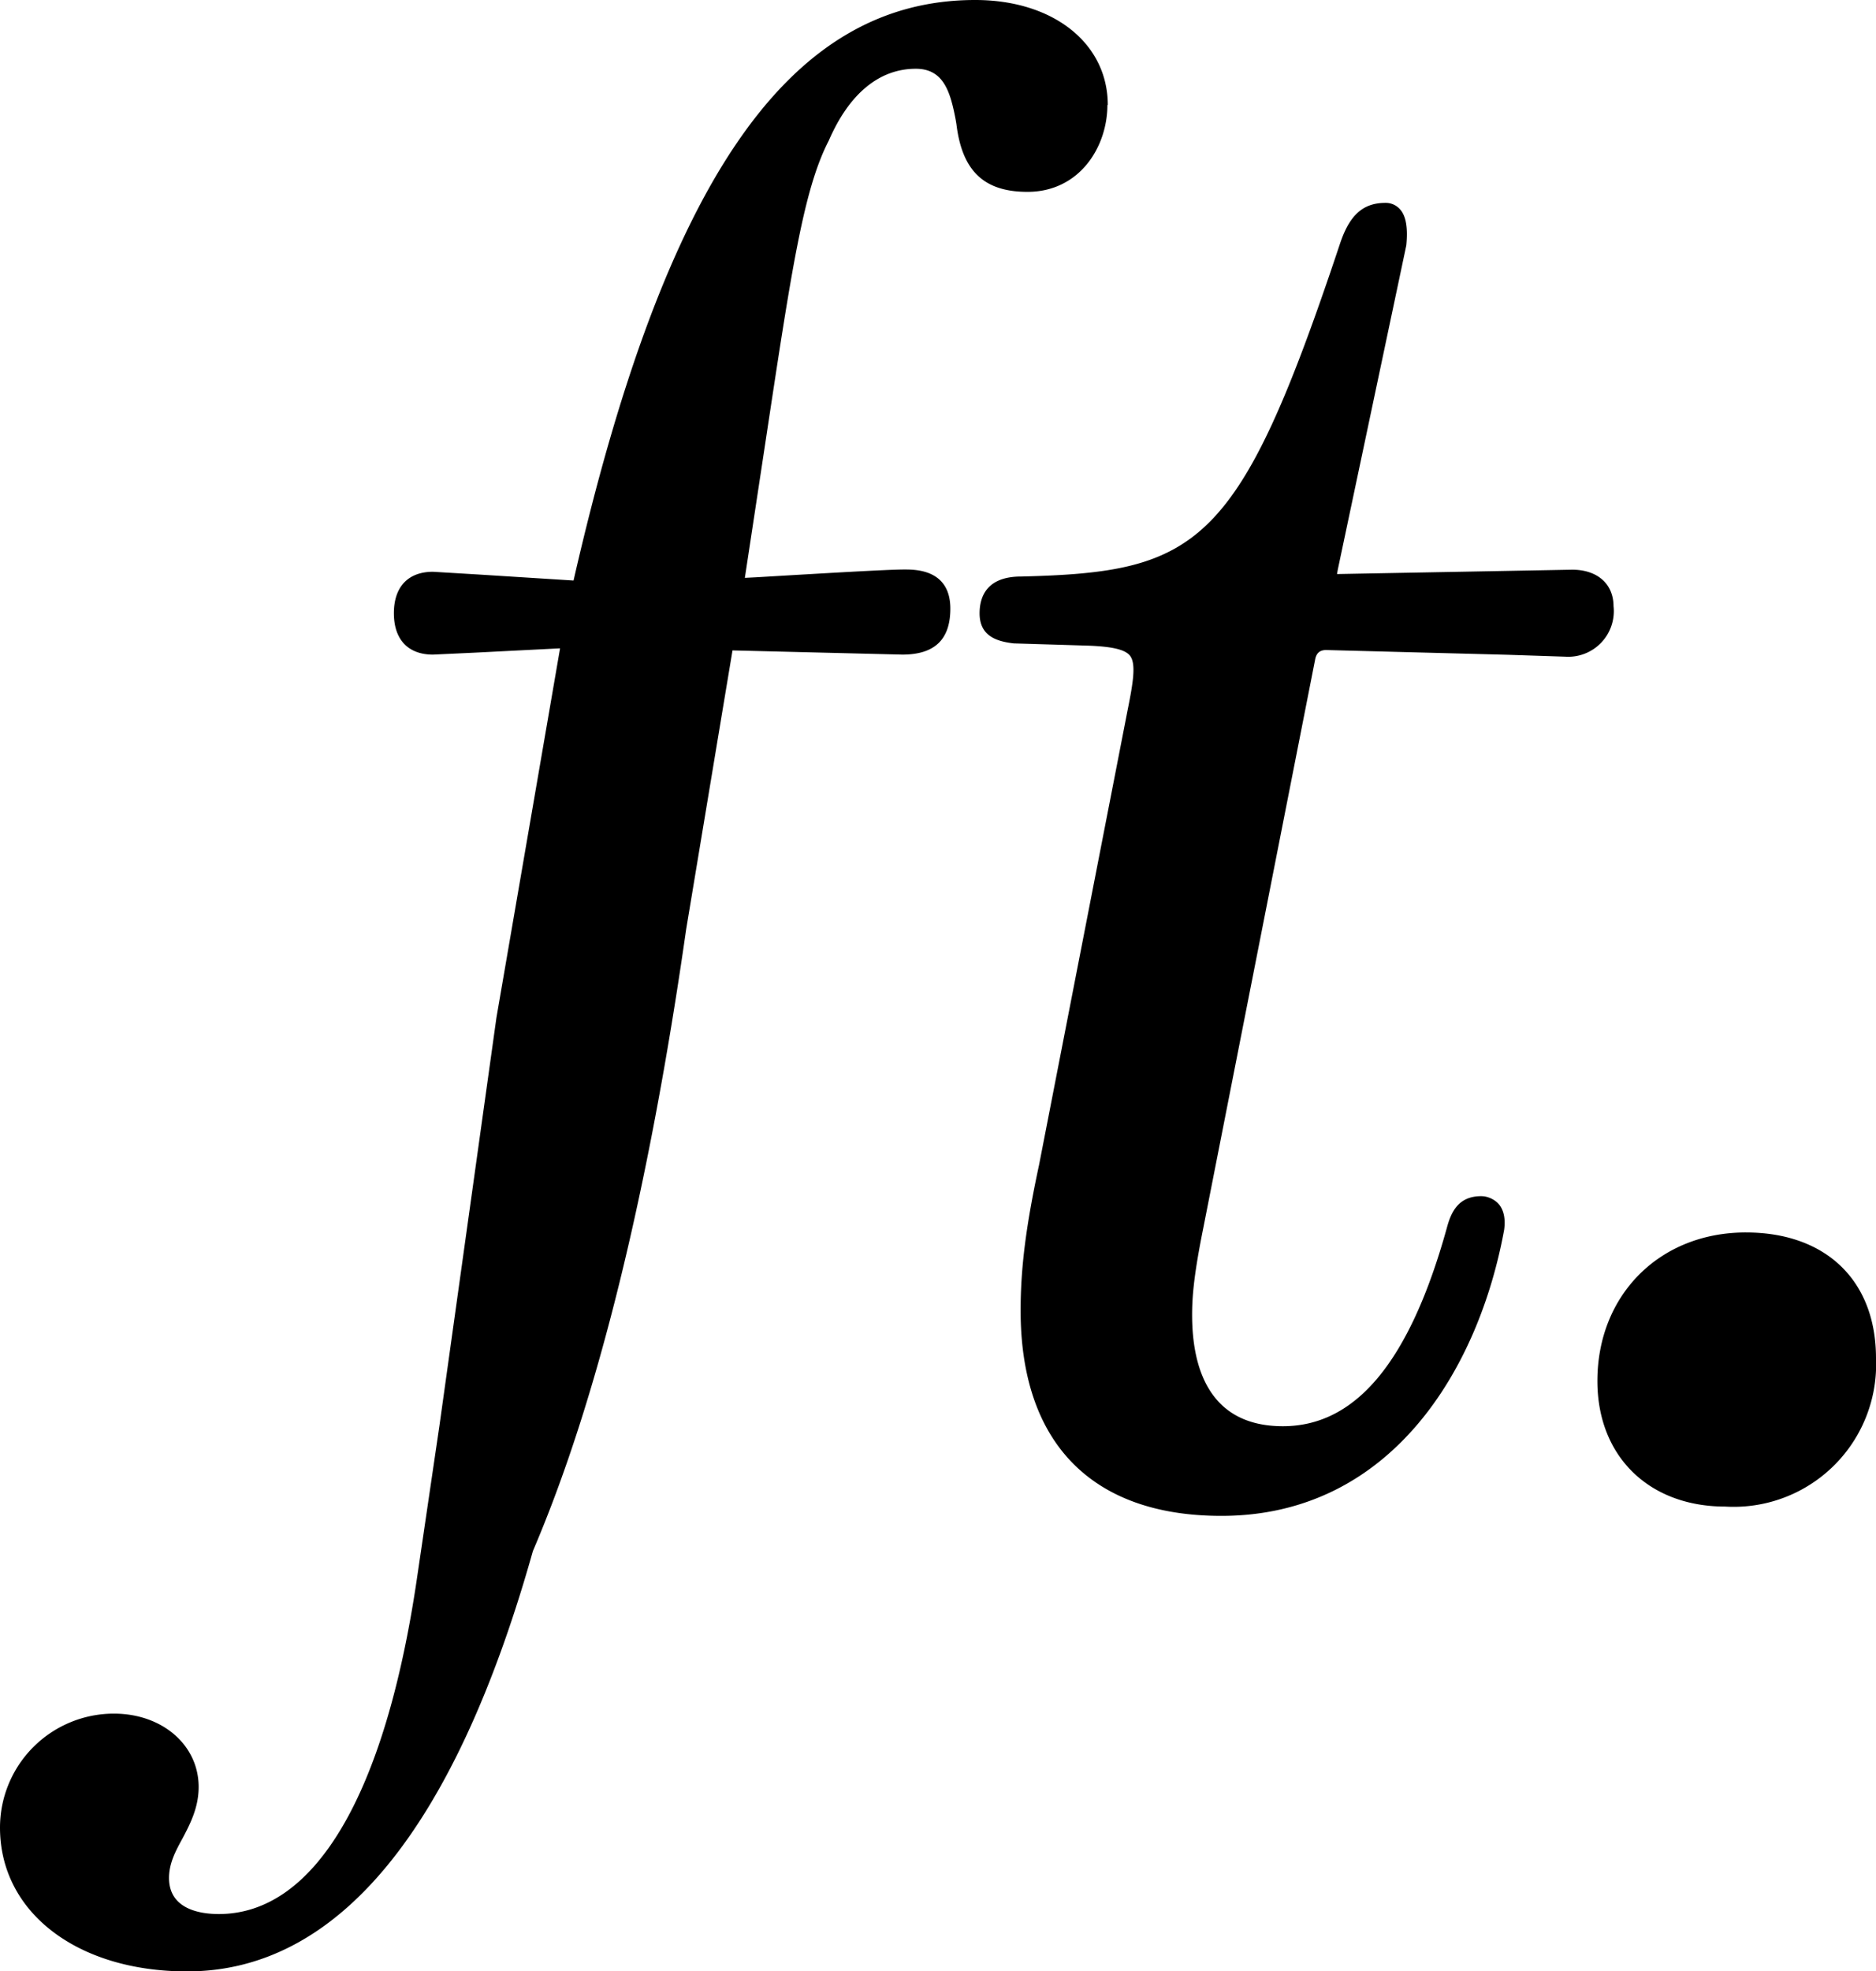
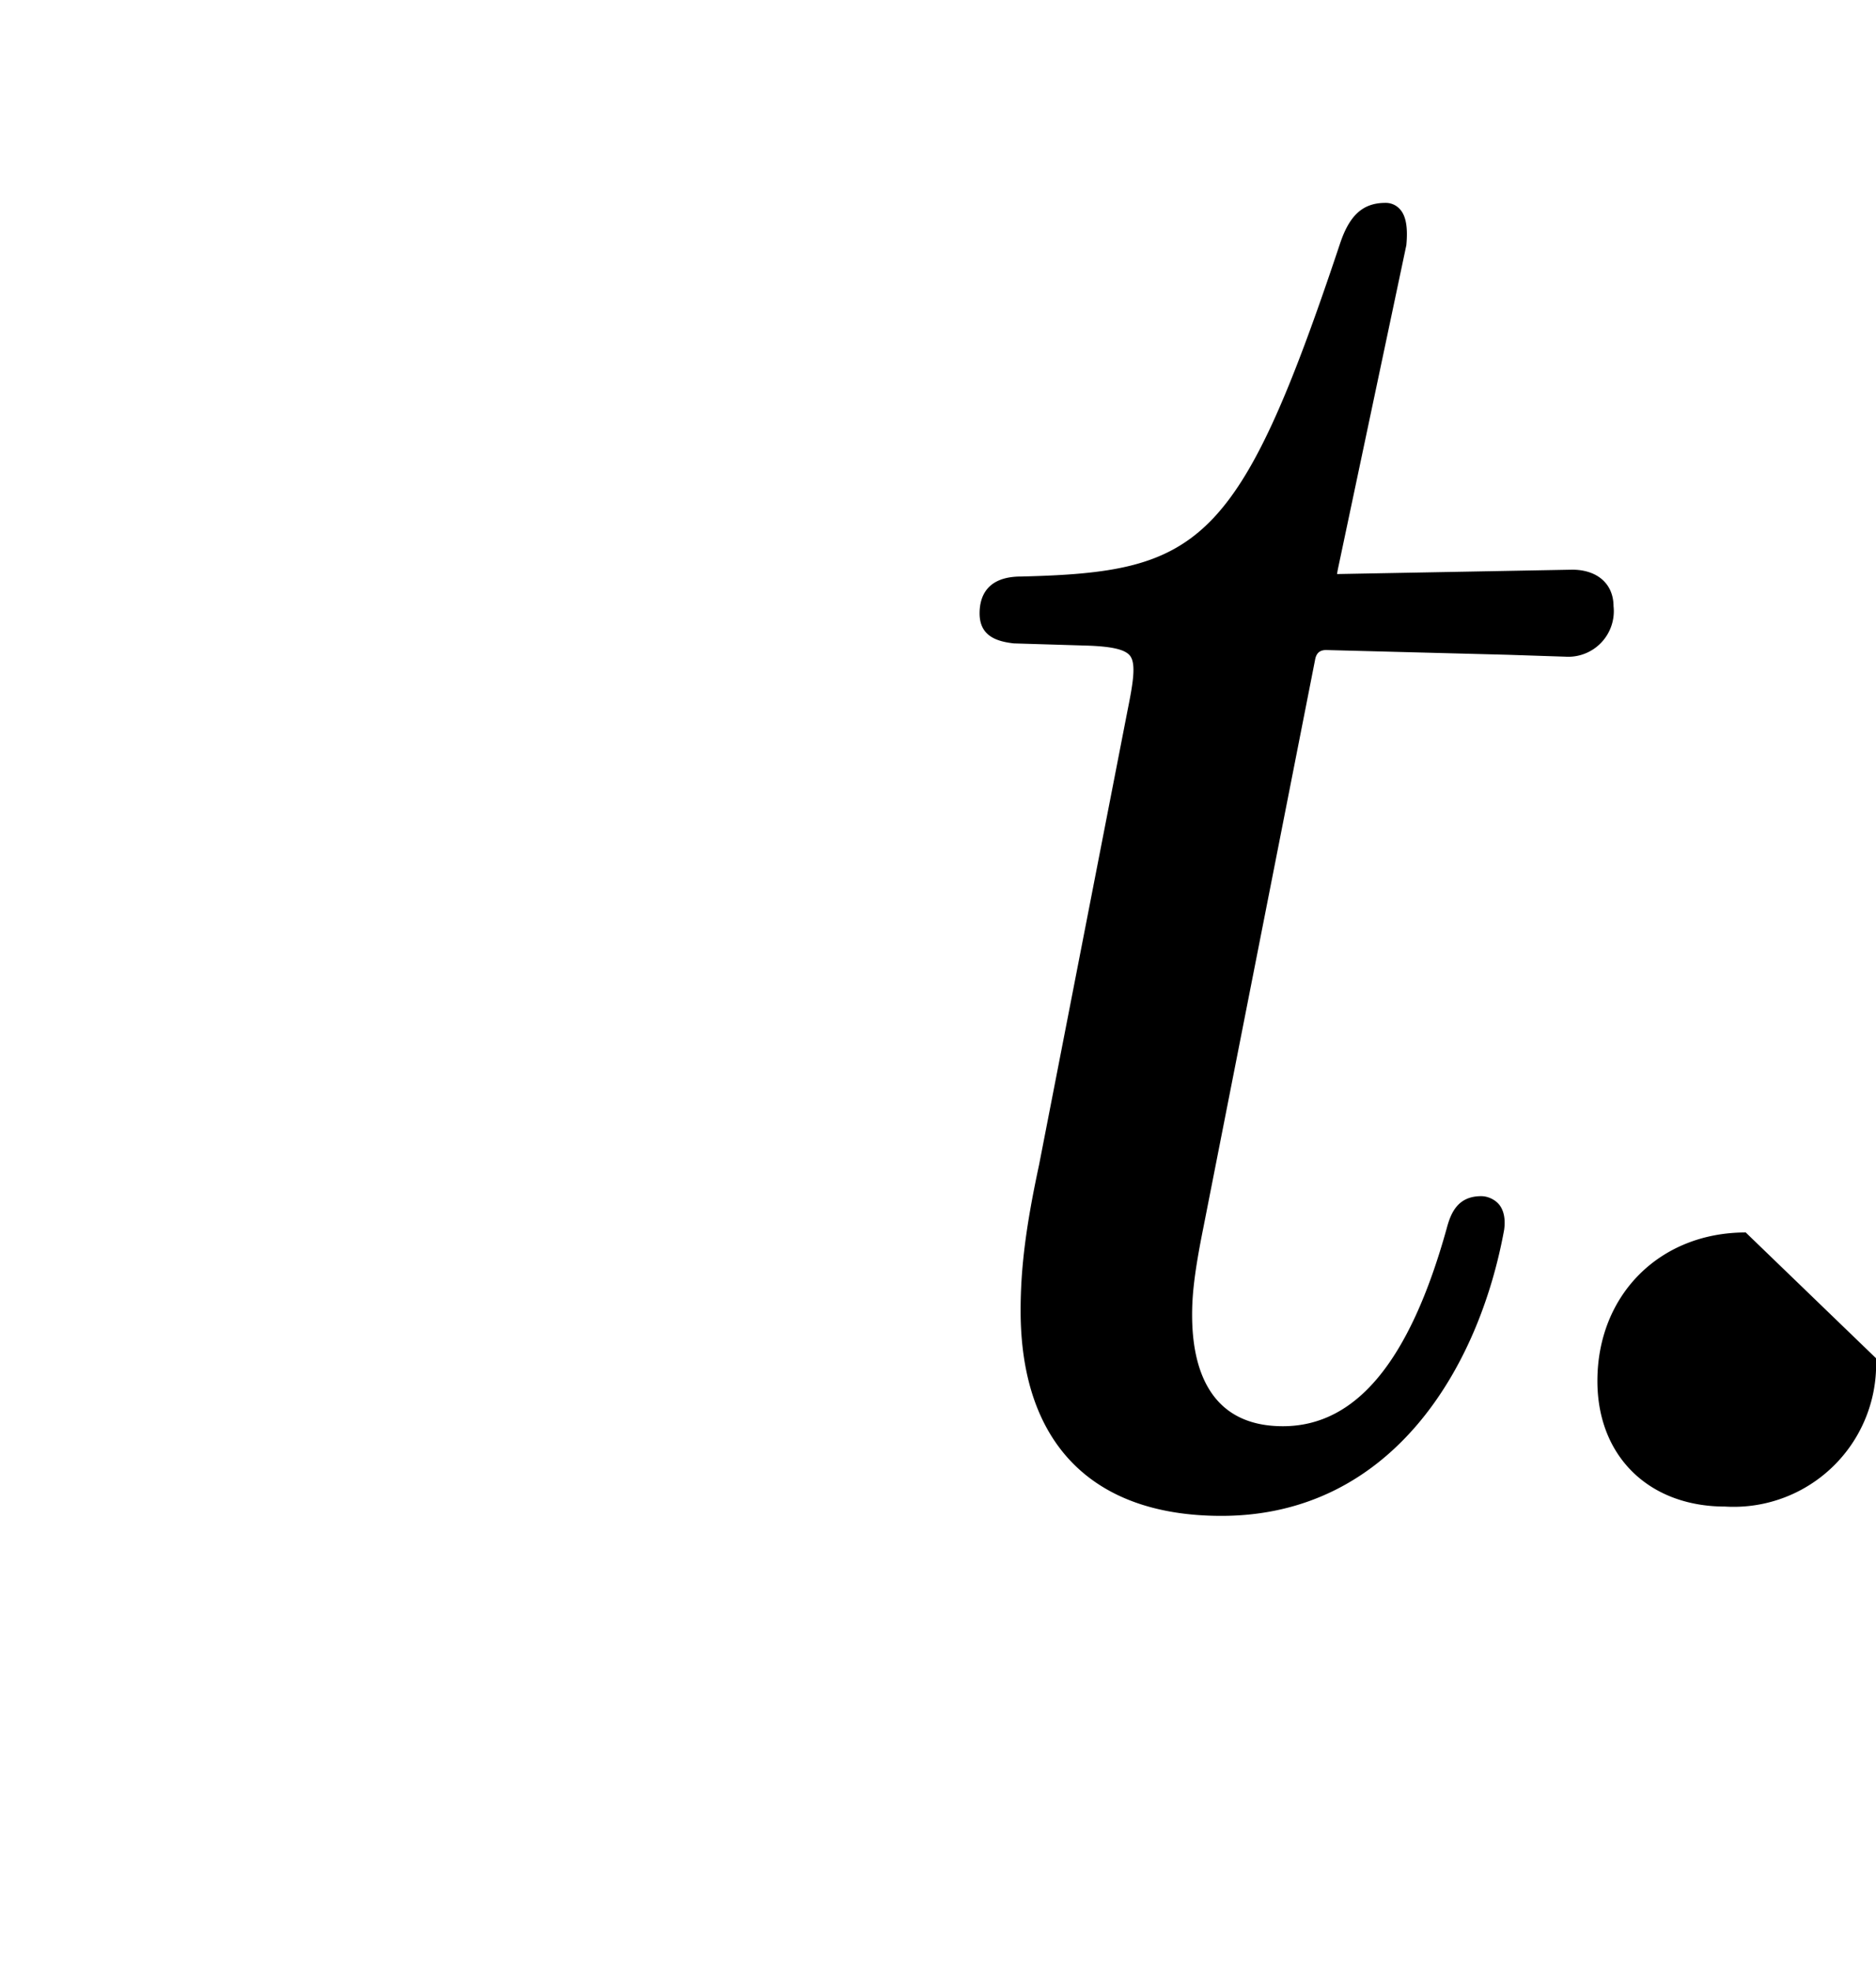
<svg xmlns="http://www.w3.org/2000/svg" viewBox="0 0 9.878 10.377">
-   <path d="M5.833.553C5.833.228 5.546 0 5.135 0 4.156 0 3.503.943 3.02 3.056l-.506-.032-.234-.014c-.131 0-.206.079-.206.218s.075.218.206.218l.215-.01.454-.023-.335 1.944-.3 2.147-.12.815c-.168 1.133-.538 1.757-1.042 1.757-.098 0-.262-.025-.262-.19 0-.076.034-.141.071-.208.04-.076.085-.162.085-.271 0-.22-.191-.386-.446-.386A.6.6 0 0 0 0 9.621c0 .445.405.757.985.757.794 0 1.408-.746 1.821-2.213.337-.786.609-1.888.807-3.273l.192-1.156.052-.312.894.022c.17 0 .253-.079.253-.242 0-.206-.182-.206-.242-.206-.088 0-.409.019-.781.041l-.059.003.107-.705c.139-.92.202-1.34.335-1.597.107-.247.266-.378.458-.378.147 0 .182.122.21.268l.004.024c.03.246.145.356.374.356.274 0 .421-.236.421-.458z" />
-   <path d="M8.496 3.192c0-.118-.085-.193-.218-.193l-1.238.023.004-.023.361-1.708c.009-.094-.002-.155-.034-.19a.1.1 0 0 0-.076-.033c-.118 0-.189.064-.239.214-.533 1.598-.742 1.73-1.68 1.753-.18 0-.218.106-.218.194 0 .122.094.148.18.158l.396.012c.125.005.191.021.216.053.033.042.016.144-.012.283l-.467 2.398c-.069.321-.097.543-.097.766 0 .697.375 1.081 1.057 1.081.896 0 1.356-.776 1.489-1.506.01-.073-.01-.115-.03-.137s-.055-.04-.091-.04c-.121 0-.159.085-.181.168-.195.702-.478 1.043-.863 1.043-.395 0-.478-.318-.478-.586 0-.099.01-.215.059-.458l.588-2.988c.006-.037.024-.054.059-.054l.957.025.303.01a.24.24 0 0 0 .253-.266zm.696 3.296c-.453 0-.781.329-.781.782 0 .396.271.661.673.661a.75.75 0 0 0 .794-.781c0-.408-.263-.662-.685-.662z" />
+   <path d="M8.496 3.192c0-.118-.085-.193-.218-.193l-1.238.023.004-.023.361-1.708c.009-.094-.002-.155-.034-.19a.1.1 0 0 0-.076-.033c-.118 0-.189.064-.239.214-.533 1.598-.742 1.73-1.68 1.753-.18 0-.218.106-.218.194 0 .122.094.148.18.158l.396.012c.125.005.191.021.216.053.033.042.016.144-.012.283l-.467 2.398c-.069.321-.097.543-.097.766 0 .697.375 1.081 1.057 1.081.896 0 1.356-.776 1.489-1.506.01-.073-.01-.115-.03-.137s-.055-.04-.091-.04c-.121 0-.159.085-.181.168-.195.702-.478 1.043-.863 1.043-.395 0-.478-.318-.478-.586 0-.099.01-.215.059-.458l.588-2.988c.006-.037.024-.054.059-.054l.957.025.303.01a.24.24 0 0 0 .253-.266zm.696 3.296c-.453 0-.781.329-.781.782 0 .396.271.661.673.661a.75.75 0 0 0 .794-.781z" />
</svg>